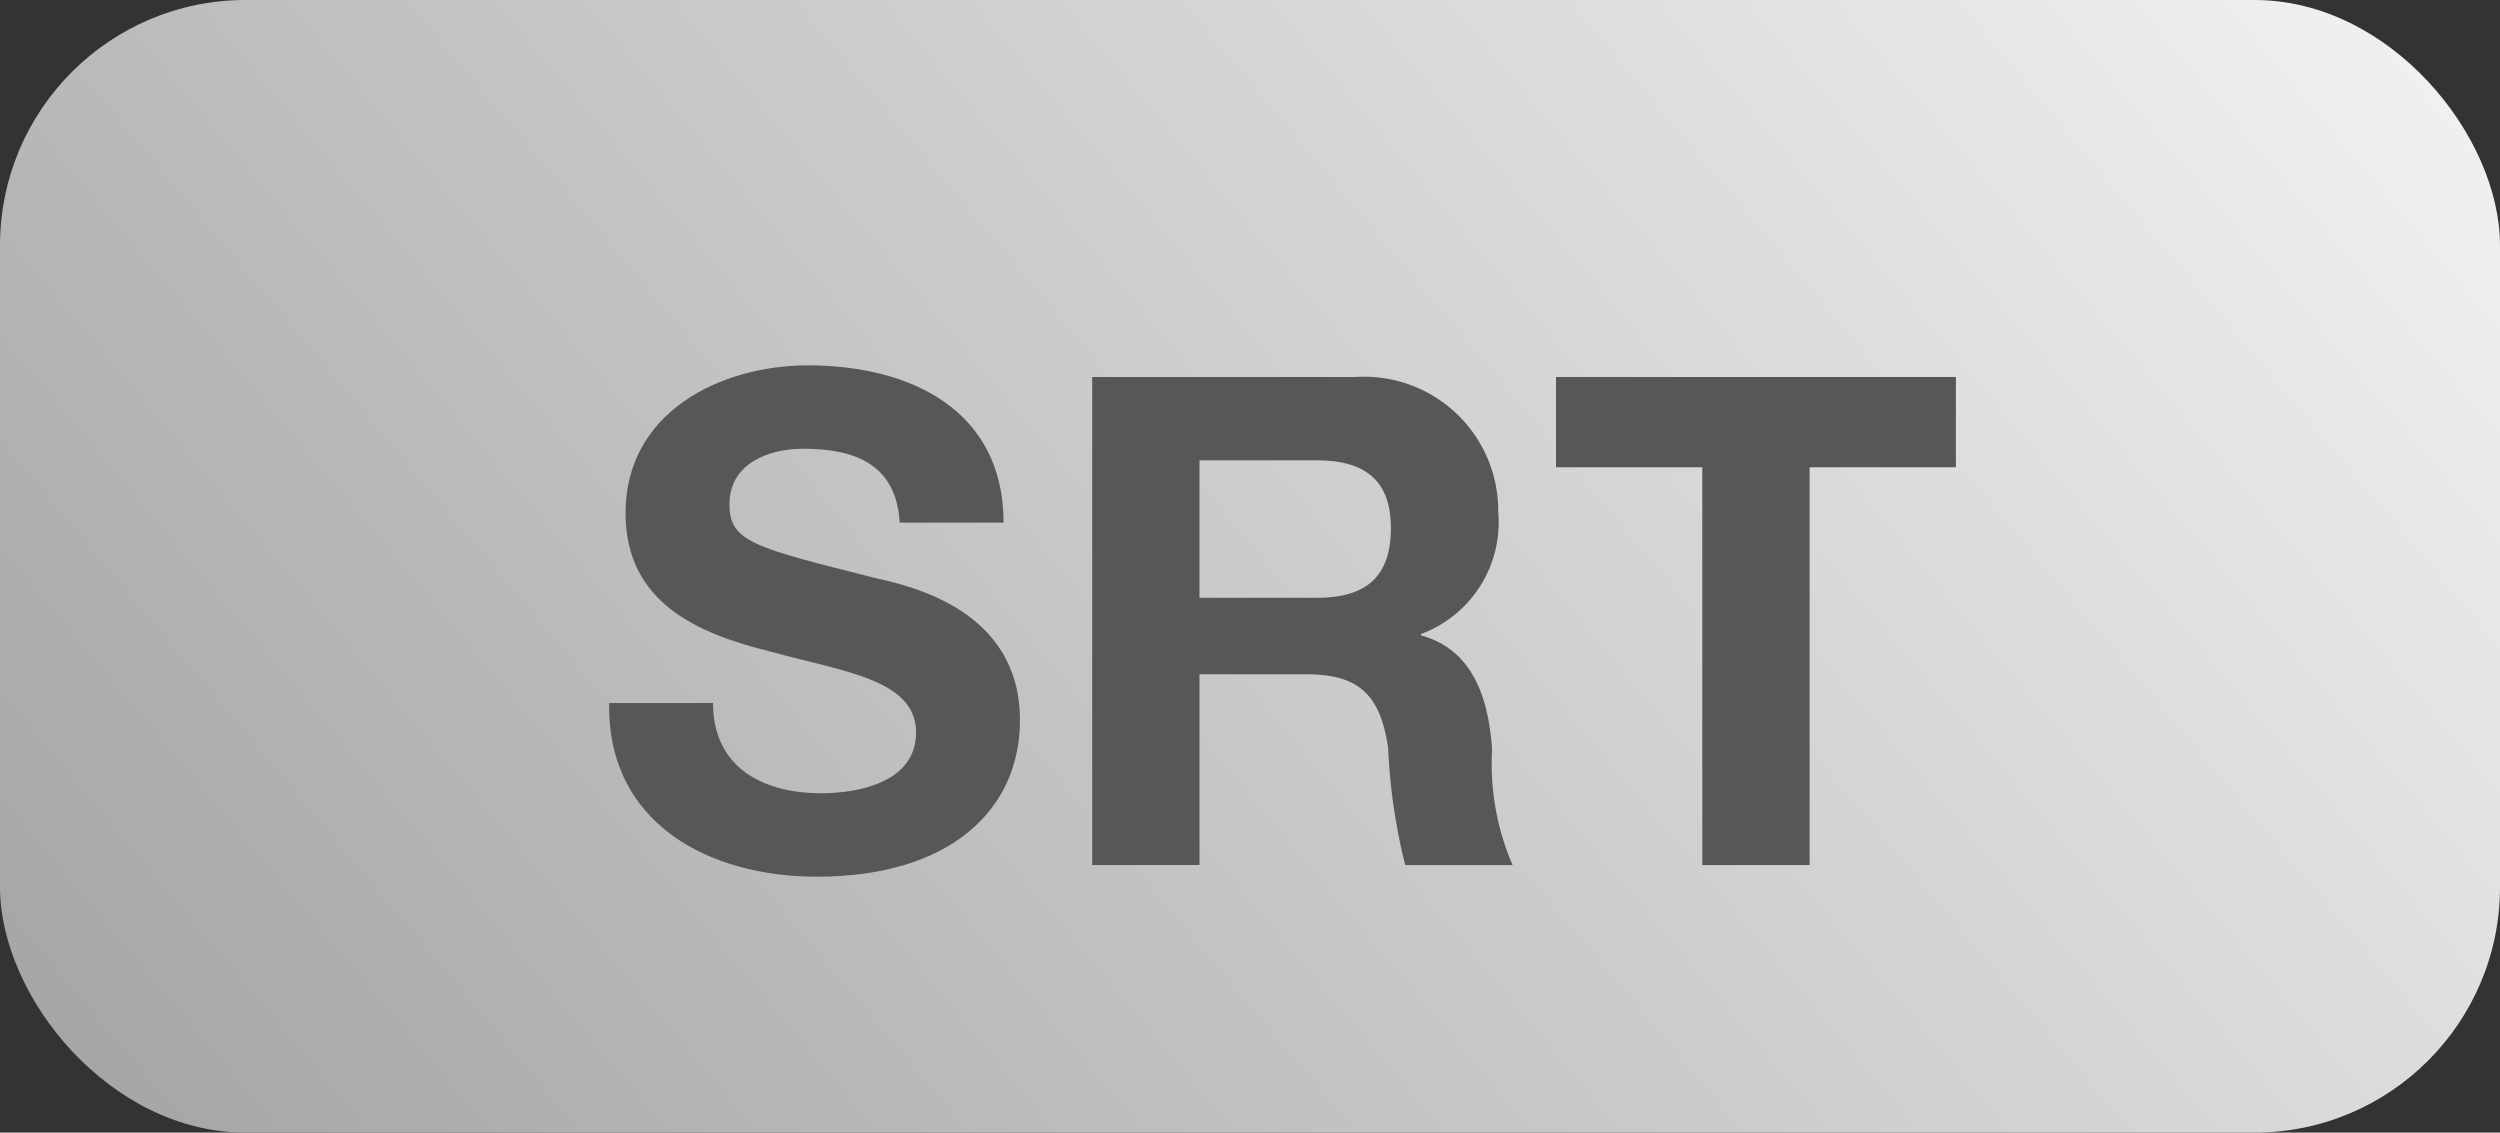
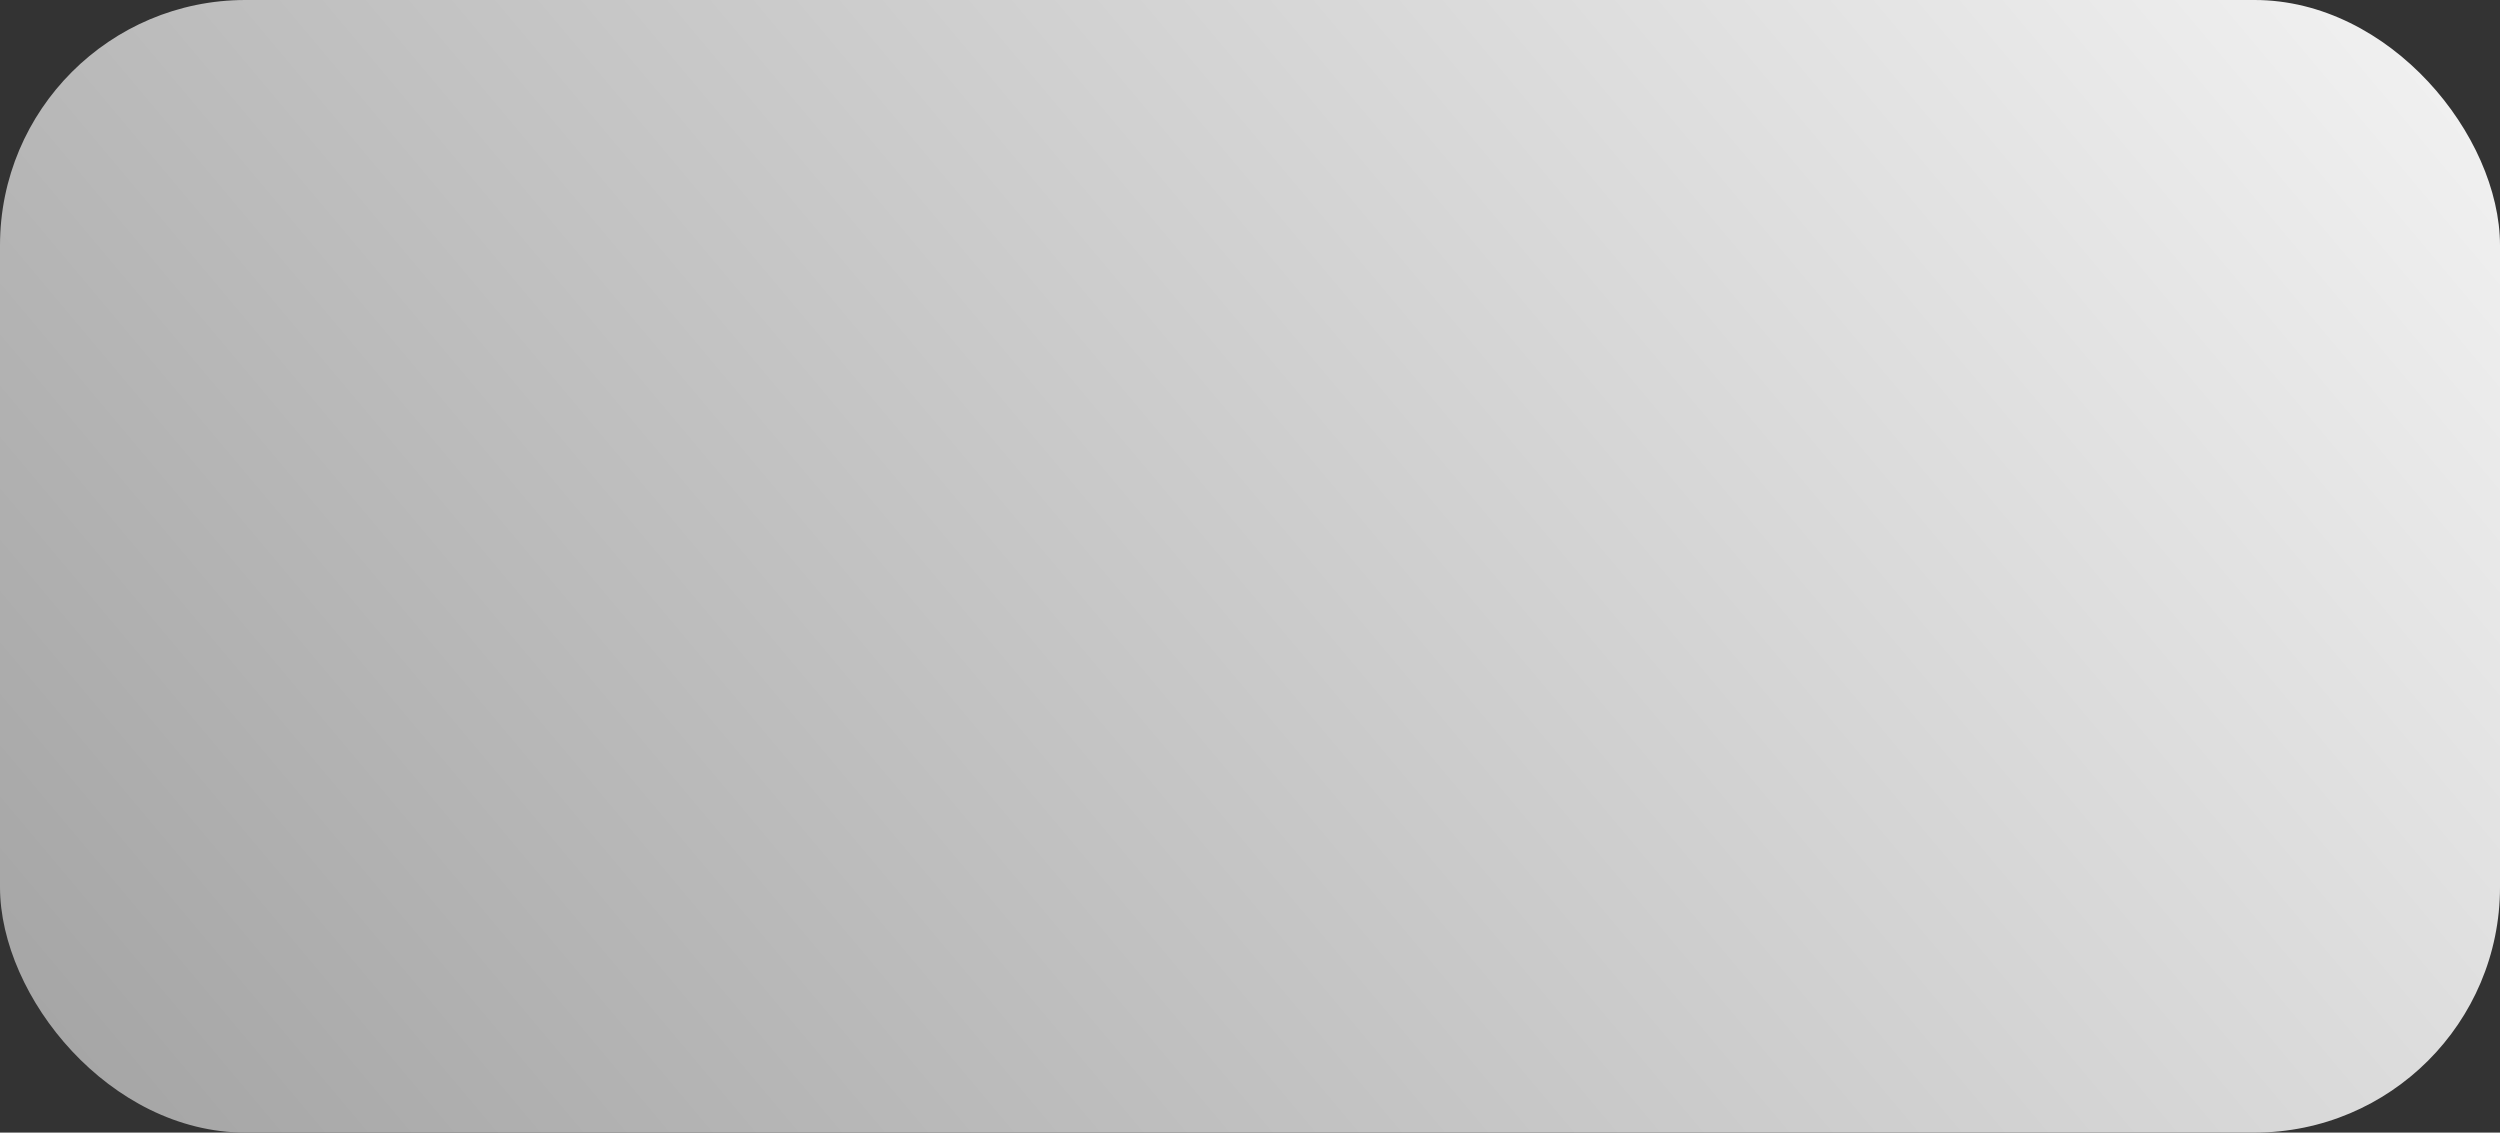
<svg xmlns="http://www.w3.org/2000/svg" viewBox="0 0 51.232 23.21">
  <rect x="0" y="0" width="51.232" height="23.21" fill="#333333" stroke="none" />
  <defs>
    <linearGradient id="Dégradé_sans_nom_2" x1="6.45" y1="27.687" x2="44.783" y2="-4.477" gradientUnits="userSpaceOnUse">
      <stop offset="0" stop-color="#a6a6a6" />
      <stop offset="1" stop-color="#f0f0f0" />
    </linearGradient>
  </defs>
  <title>ZIGZAG-01-usages-principaux-2</title>
  <g id="Calque_2" data-name="Calque 2">
    <g id="Calque_1-2" data-name="Calque 1">
      <rect width="51.232" height="23.21" rx="5.032" fill="url(#Dégradé_sans_nom_2)" />
-       <path d="M14.612,14.407c0,1.331,1.037,1.849,2.214,1.849.77,0,1.947-.224,1.947-1.247,0-1.093-1.514-1.247-2.97-1.653-1.485-.364-2.984-.994-2.984-2.843,0-2.059,1.934-3.026,3.74-3.026,2.088,0,4.007.911,4.007,3.222H18.437c-.069-1.191-.91-1.513-1.975-1.513-.7,0-1.513.294-1.513,1.135,0,.771.476.882,2.983,1.513.742.168,2.97.659,2.97,2.914,0,1.835-1.429,3.208-4.16,3.208-2.214,0-4.301-1.093-4.259-3.558Z" fill="#575756" />
-       <path d="M22.382,7.726h5.393a2.748,2.748,0,0,1,2.928,2.76,2.443,2.443,0,0,1-1.583,2.507v.028c1.079.294,1.387,1.317,1.457,2.339a5.231,5.231,0,0,0,.42,2.367H28.797a11.957,11.957,0,0,1-.35-2.396c-.154-1.05-.561-1.513-1.667-1.513H24.581v3.908H22.382Zm2.199,4.524h2.409c.994,0,1.513-.42,1.513-1.429,0-.966-.519-1.387-1.513-1.387H24.581Z" fill="#575756" />
-       <path d="M34.885,9.575h-2.998V7.726h8.195V9.575H37.084v8.152H34.885Z" fill="#575756" />
    </g>
  </g>
</svg>